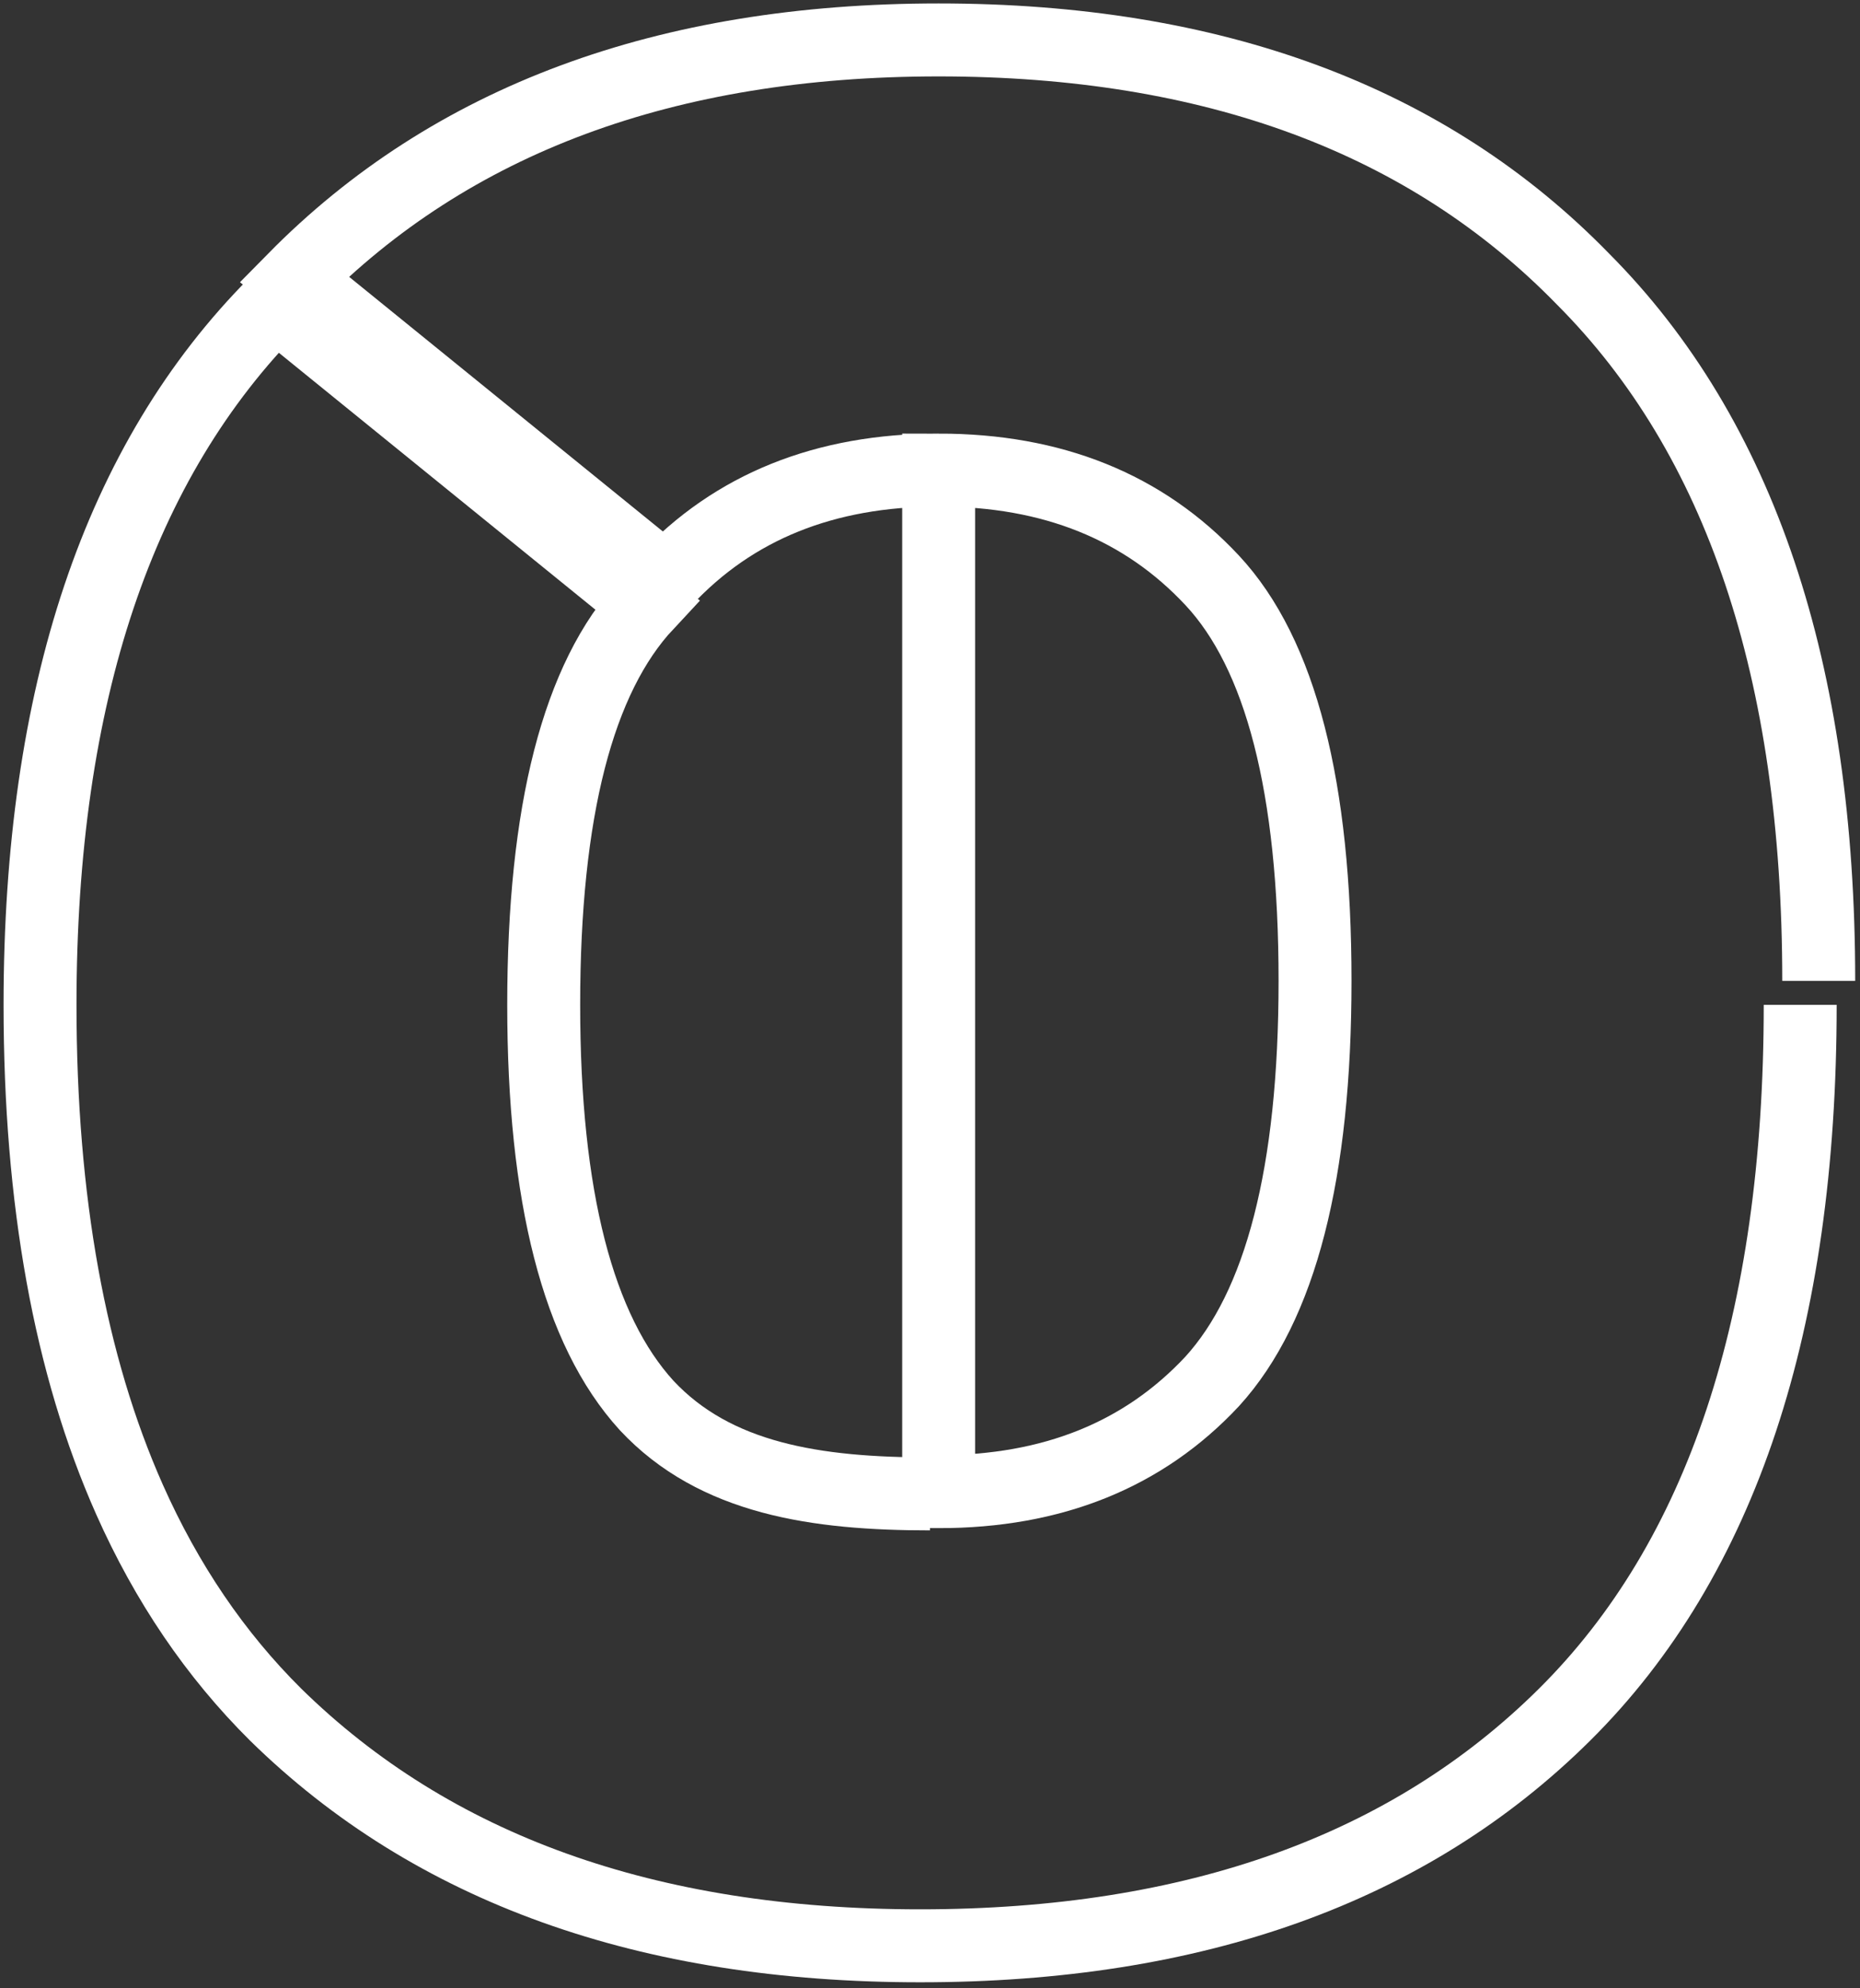
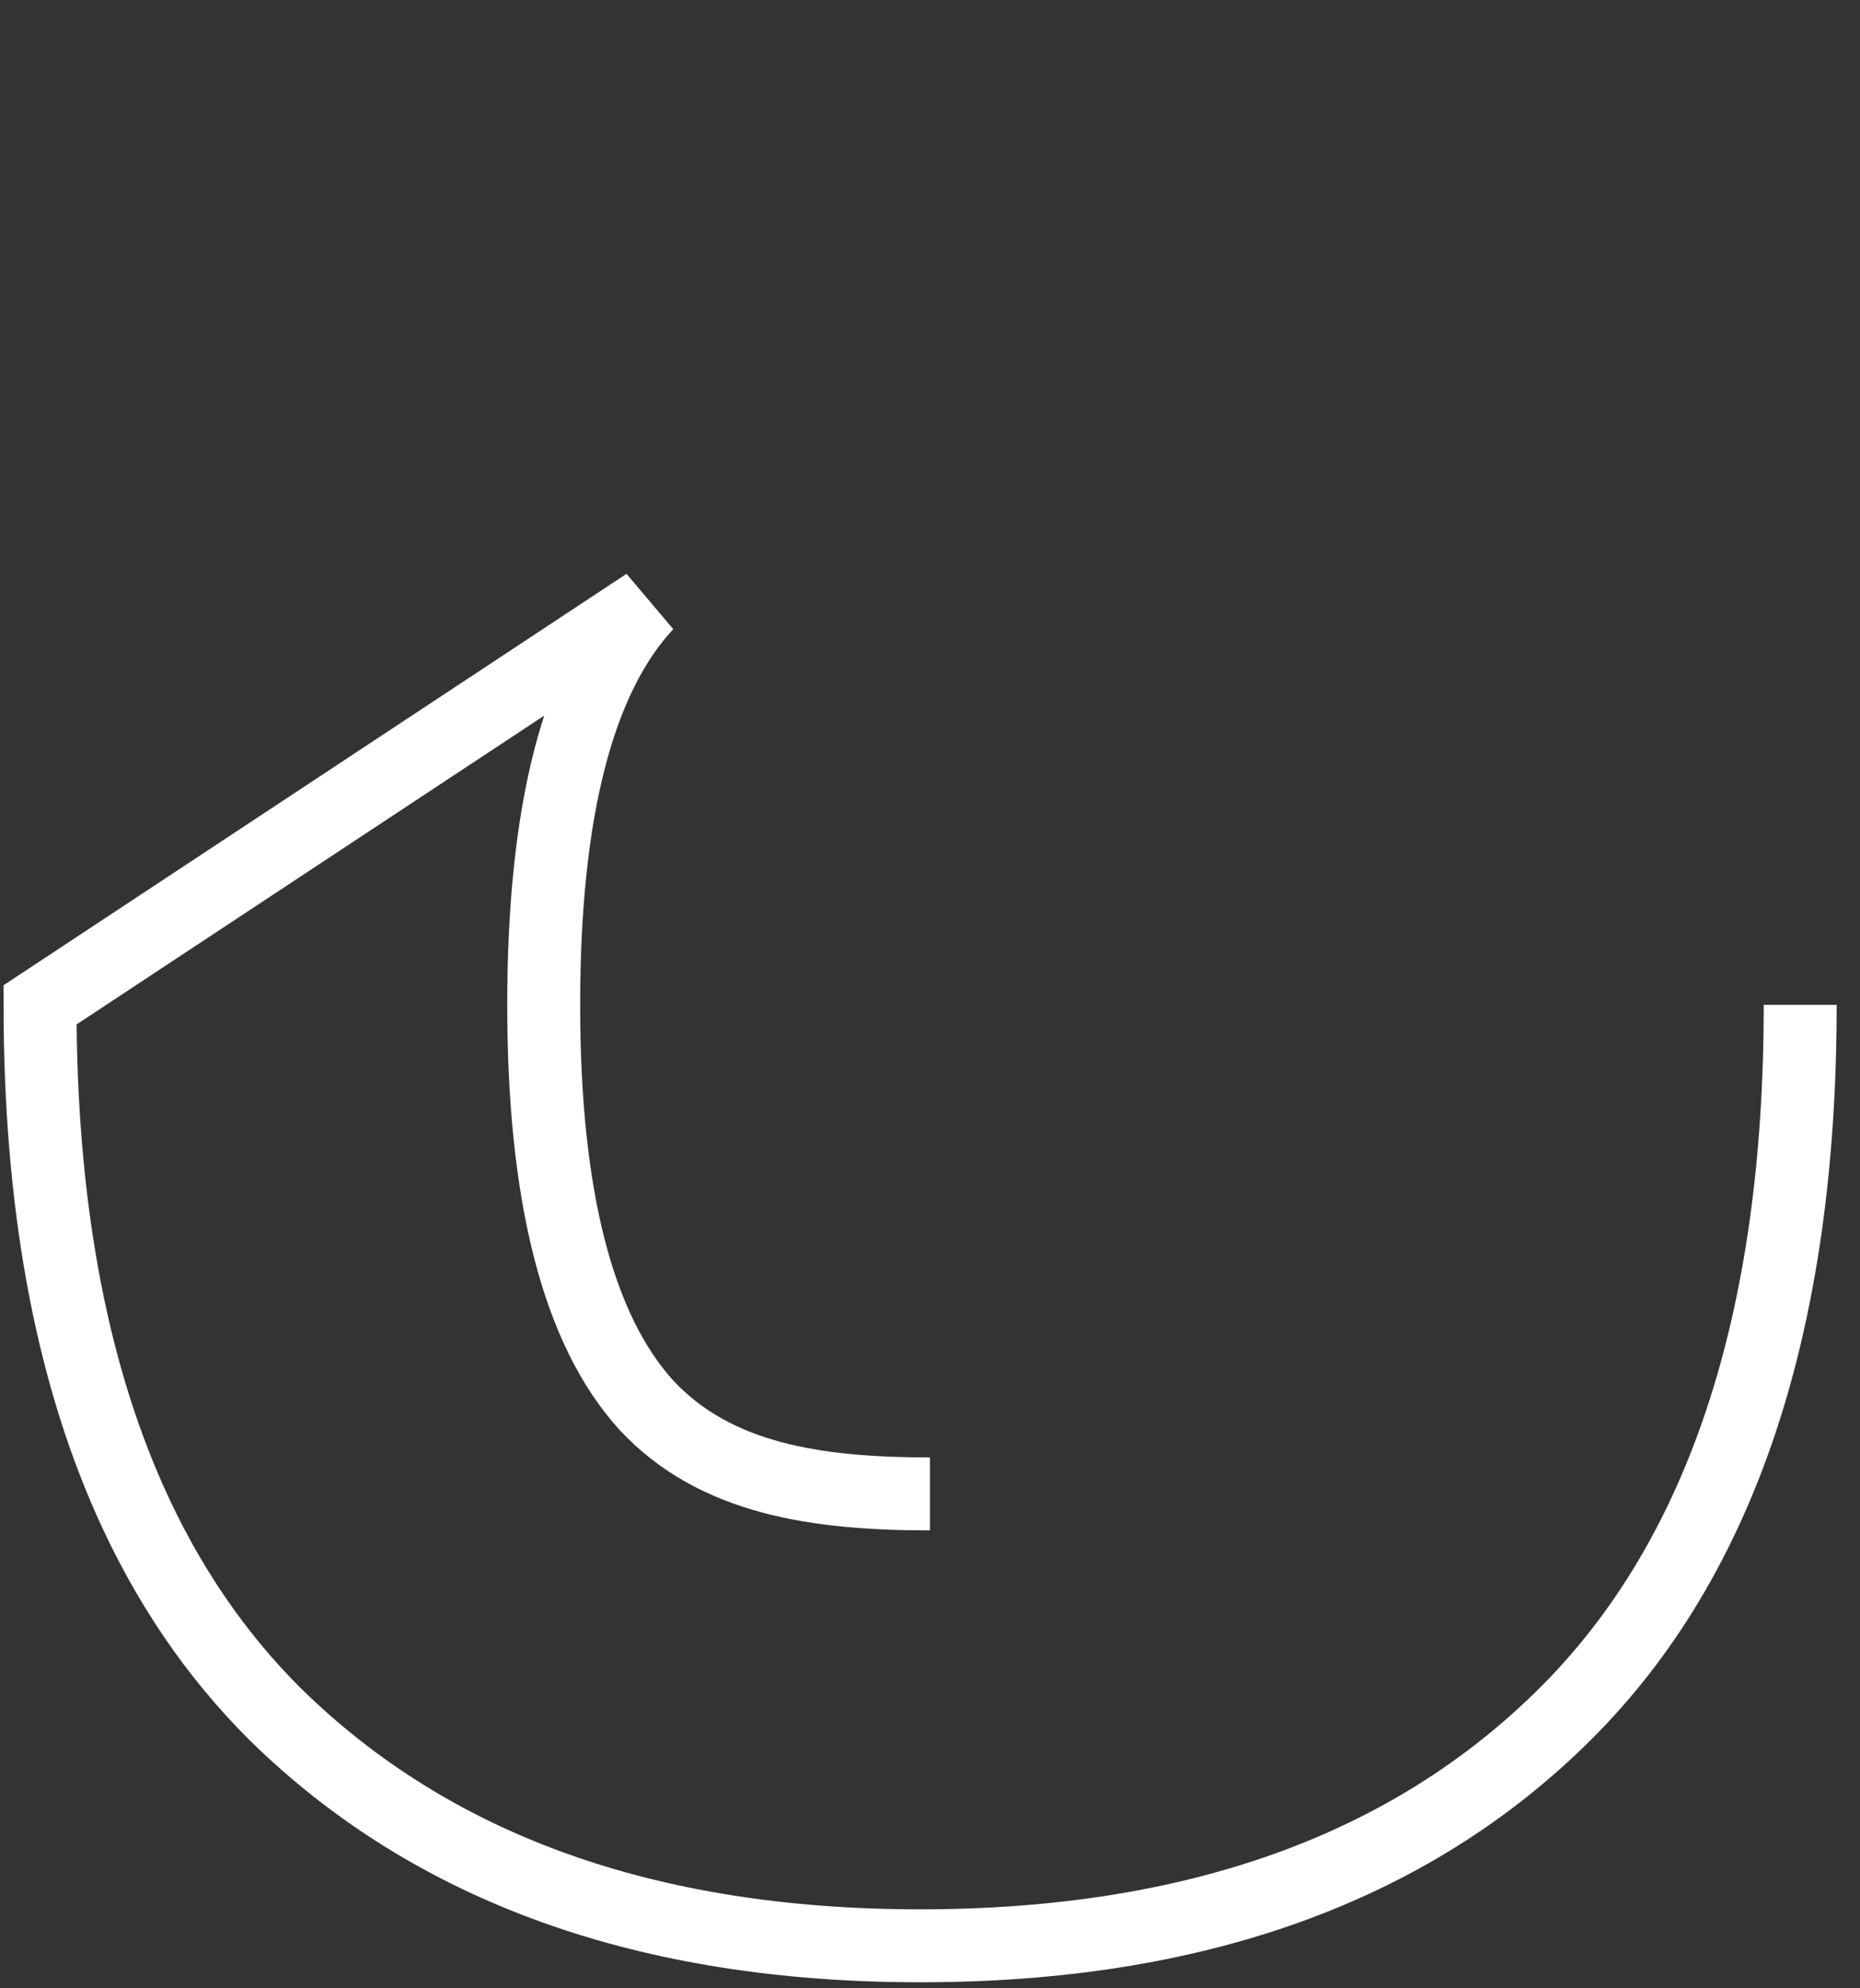
<svg xmlns="http://www.w3.org/2000/svg" width="175" height="187" viewBox="0 0 175 187" fill="none">
  <rect x="0" y="0" width="175" height="187" fill="#333333" stroke="none" />
-   <path d="M169.374 94.506C169.374 124.342 161.985 146.592 147.208 161.257C132.6 175.753 112.388 183.002 86.57 183.002C60.922 183.002 40.709 175.753 25.932 161.257C20.262 155.631 15.681 148.888 12.186 141.03C6.573 128.403 3.766 112.896 3.766 94.506C3.766 65.345 11.154 43.347 25.932 28.514L60.837 56.832C54.382 63.743 51.155 76.301 51.155 94.506C51.155 112.542 54.382 125.1 60.837 132.18C67.291 139.091 76.799 140.5 87.5 140.5" stroke="white" stroke-width="6.862" />
-   <path d="M171.117 92.25C171.117 63.089 163.728 41.092 148.951 26.258C134.343 11.256 114.131 3.755 88.313 3.755C62.665 3.755 42.452 11.256 27.675 26.258L62.58 54.577C69.034 47.666 77.612 44.21 88.313 44.21M88.313 44.21C99.014 44.21 107.591 47.666 114.046 54.577C120.5 61.488 123.727 74.046 123.727 92.25C123.727 110.287 120.5 122.845 114.046 129.924C107.591 136.835 99.014 140.291 88.313 140.291V44.21Z" stroke="white" stroke-width="6.862" />
+   <path d="M169.374 94.506C169.374 124.342 161.985 146.592 147.208 161.257C132.6 175.753 112.388 183.002 86.57 183.002C60.922 183.002 40.709 175.753 25.932 161.257C20.262 155.631 15.681 148.888 12.186 141.03C6.573 128.403 3.766 112.896 3.766 94.506L60.837 56.832C54.382 63.743 51.155 76.301 51.155 94.506C51.155 112.542 54.382 125.1 60.837 132.18C67.291 139.091 76.799 140.5 87.5 140.5" stroke="white" stroke-width="6.862" />
</svg>